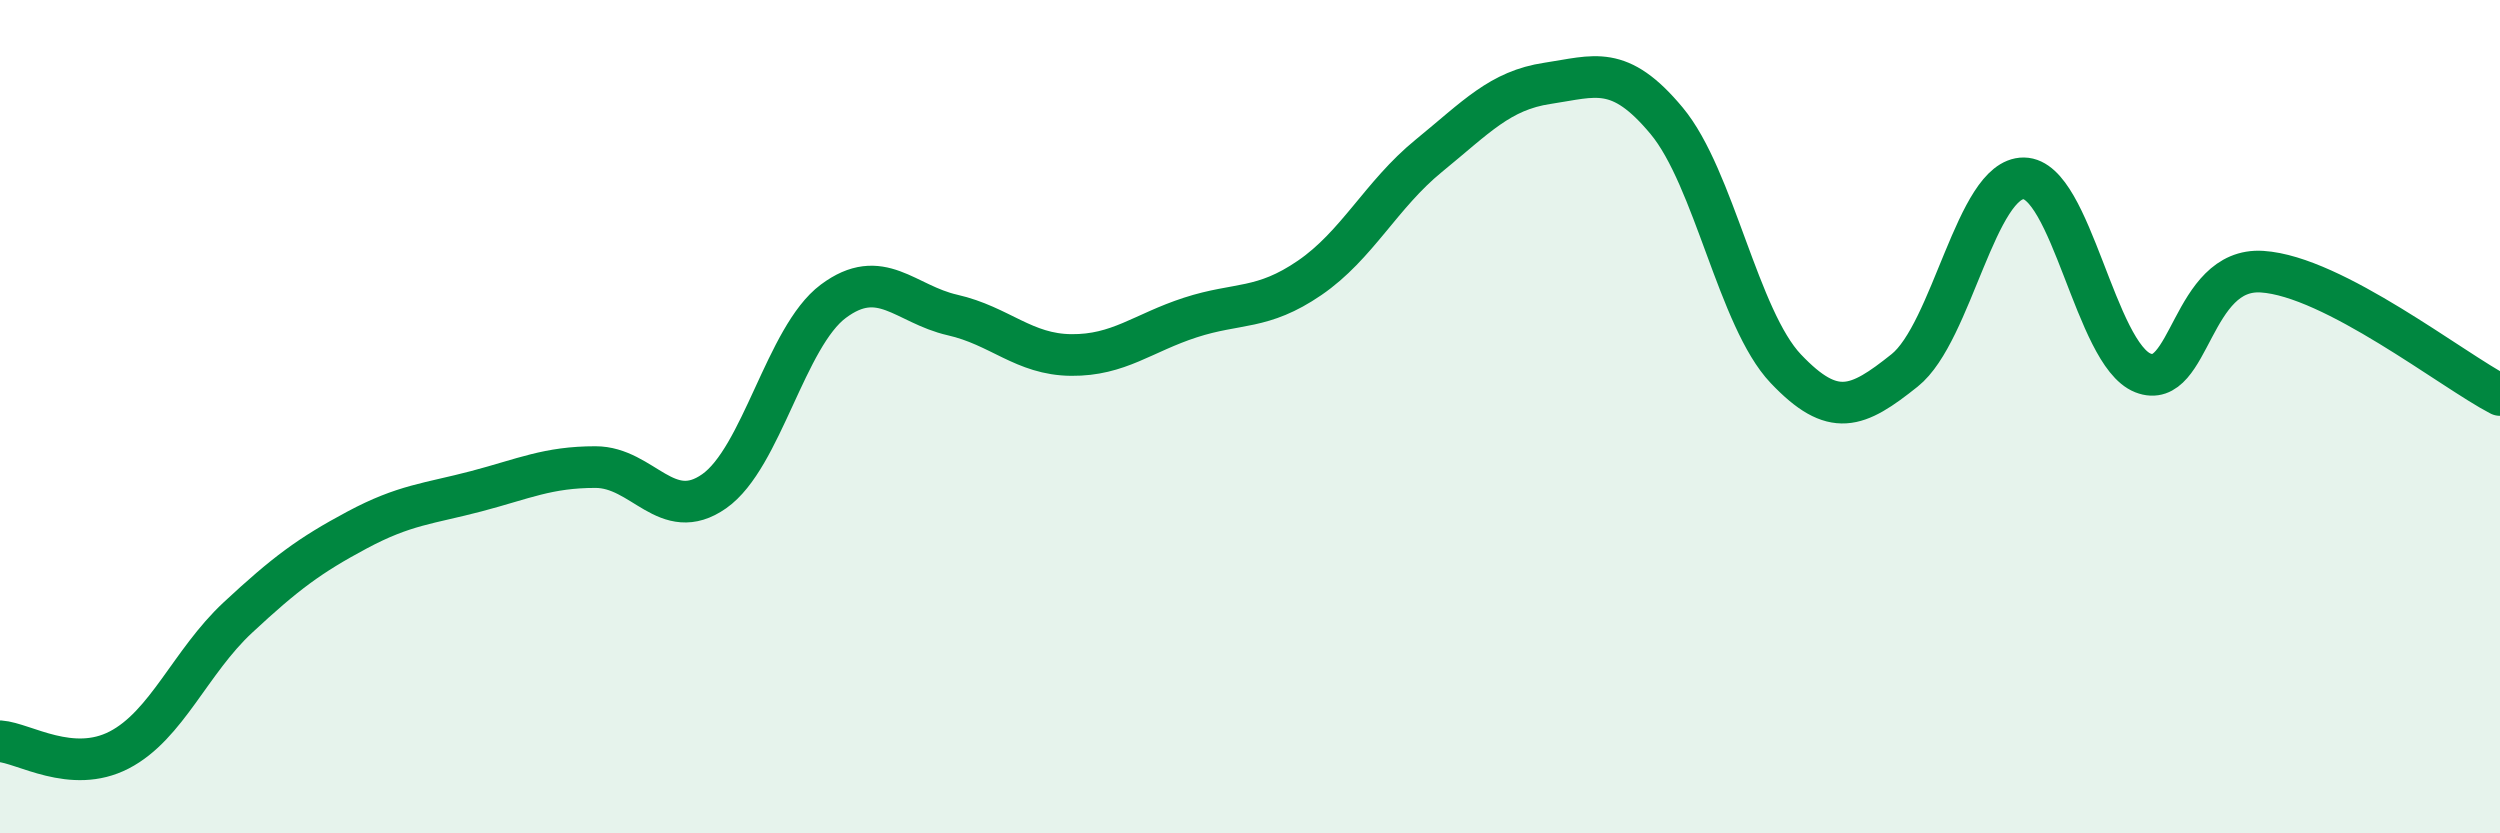
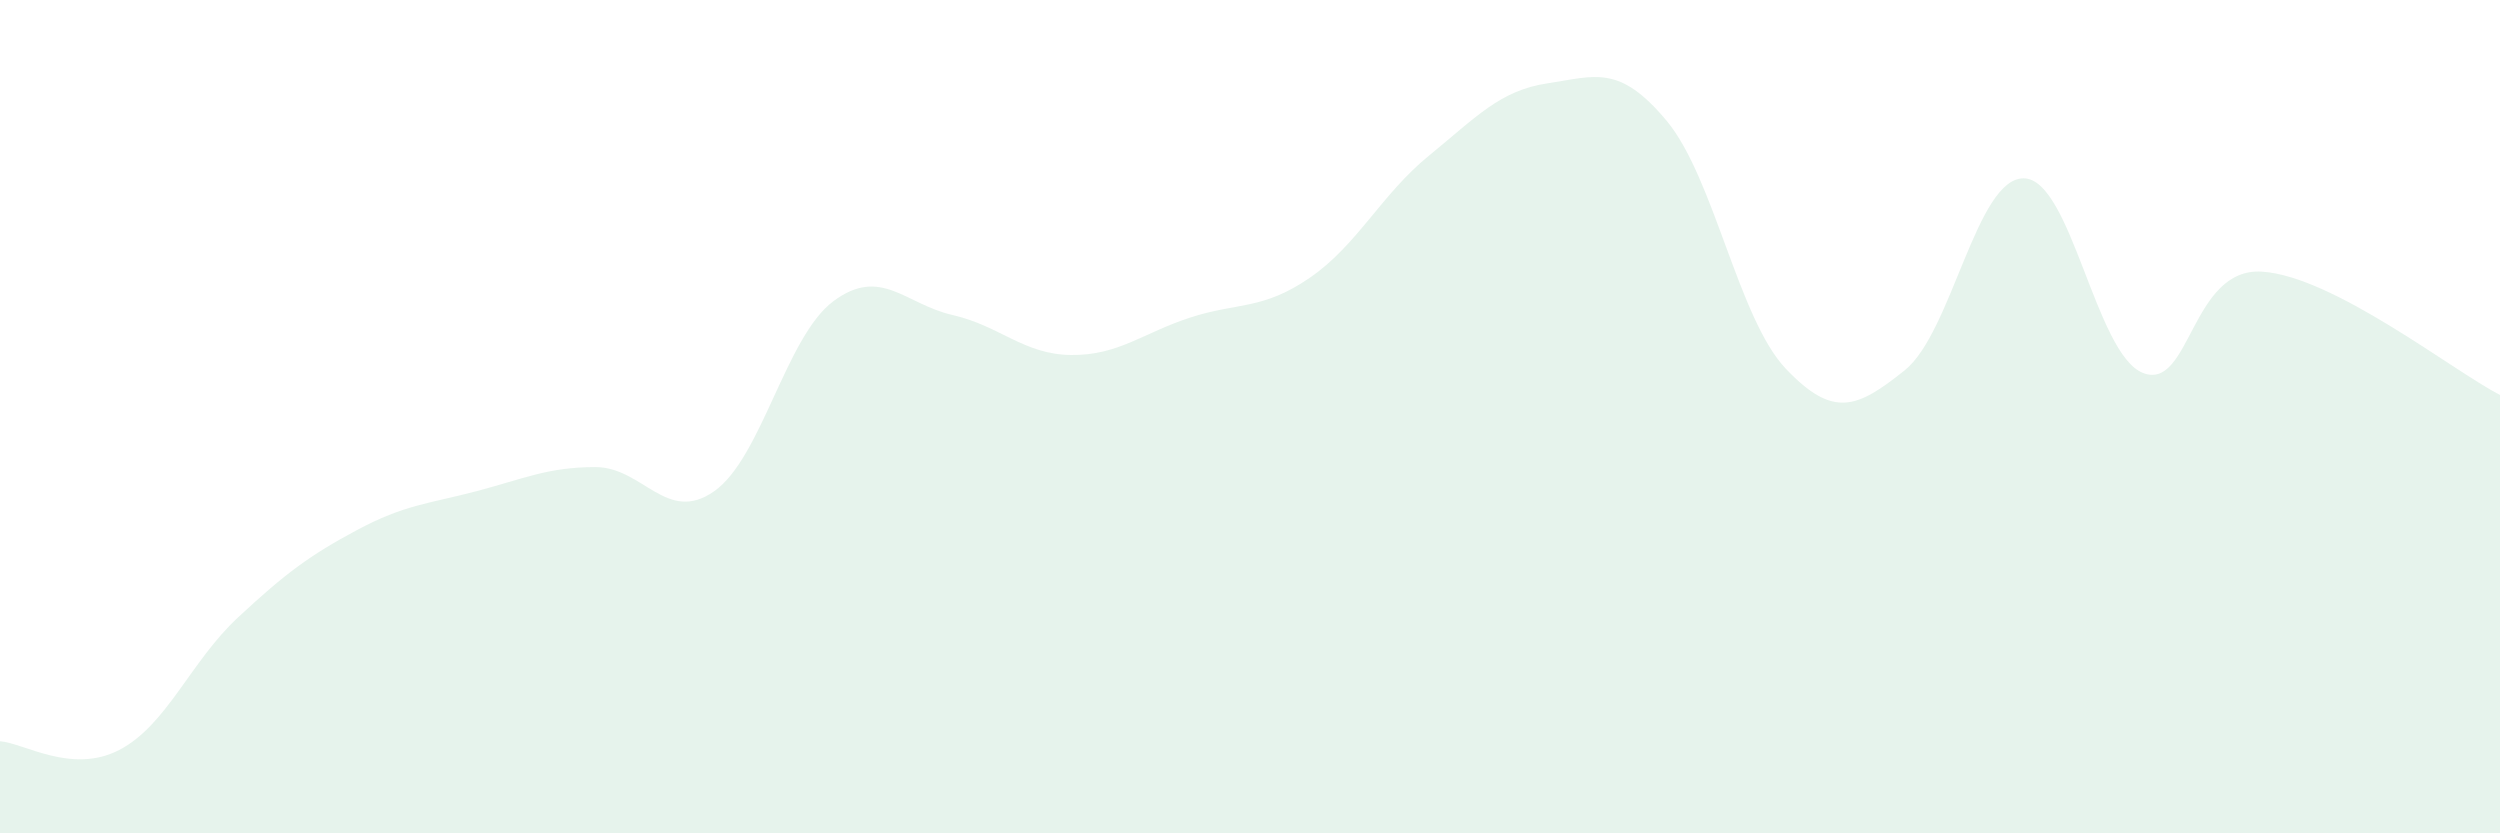
<svg xmlns="http://www.w3.org/2000/svg" width="60" height="20" viewBox="0 0 60 20">
  <path d="M 0,17.79 C 0.57,17.83 1.72,18.59 2.86,18 C 4,17.41 4.57,15.88 5.71,14.82 C 6.85,13.76 7.43,13.33 8.57,12.72 C 9.71,12.11 10.29,12.09 11.43,11.79 C 12.57,11.49 13.15,11.21 14.29,11.21 C 15.43,11.21 16,12.59 17.14,11.79 C 18.28,10.99 18.86,8.08 20,7.23 C 21.14,6.38 21.72,7.3 22.86,7.56 C 24,7.82 24.57,8.51 25.71,8.52 C 26.85,8.53 27.43,7.99 28.57,7.62 C 29.71,7.25 30.29,7.45 31.43,6.67 C 32.57,5.89 33.15,4.67 34.29,3.74 C 35.43,2.81 36,2.17 37.14,2 C 38.28,1.83 38.86,1.53 40,2.9 C 41.14,4.27 41.72,7.65 42.86,8.85 C 44,10.05 44.57,9.8 45.71,8.89 C 46.85,7.98 47.43,4.27 48.57,4.28 C 49.71,4.29 50.29,8.5 51.43,8.95 C 52.57,9.4 52.58,6.41 54.29,6.52 C 56,6.63 58.86,8.89 60,9.48L60 20L0 20Z" fill="#008740" opacity="0.1" stroke-linecap="round" stroke-linejoin="round" />
-   <path d="M 0,17.79 C 0.57,17.83 1.72,18.59 2.86,18 C 4,17.41 4.57,15.88 5.71,14.82 C 6.85,13.76 7.43,13.33 8.57,12.72 C 9.71,12.11 10.29,12.09 11.43,11.79 C 12.57,11.49 13.15,11.21 14.29,11.21 C 15.43,11.21 16,12.59 17.14,11.79 C 18.28,10.99 18.86,8.08 20,7.23 C 21.14,6.38 21.72,7.3 22.86,7.56 C 24,7.82 24.57,8.51 25.71,8.52 C 26.85,8.53 27.43,7.99 28.57,7.62 C 29.71,7.25 30.29,7.45 31.43,6.67 C 32.57,5.89 33.15,4.67 34.29,3.74 C 35.43,2.81 36,2.17 37.14,2 C 38.28,1.83 38.86,1.53 40,2.9 C 41.14,4.27 41.72,7.65 42.86,8.85 C 44,10.05 44.57,9.8 45.71,8.89 C 46.85,7.98 47.43,4.27 48.57,4.28 C 49.71,4.29 50.29,8.5 51.43,8.95 C 52.57,9.4 52.58,6.41 54.29,6.52 C 56,6.63 58.86,8.89 60,9.48" stroke="#008740" stroke-width="1" fill="none" stroke-linecap="round" stroke-linejoin="round" />
</svg>